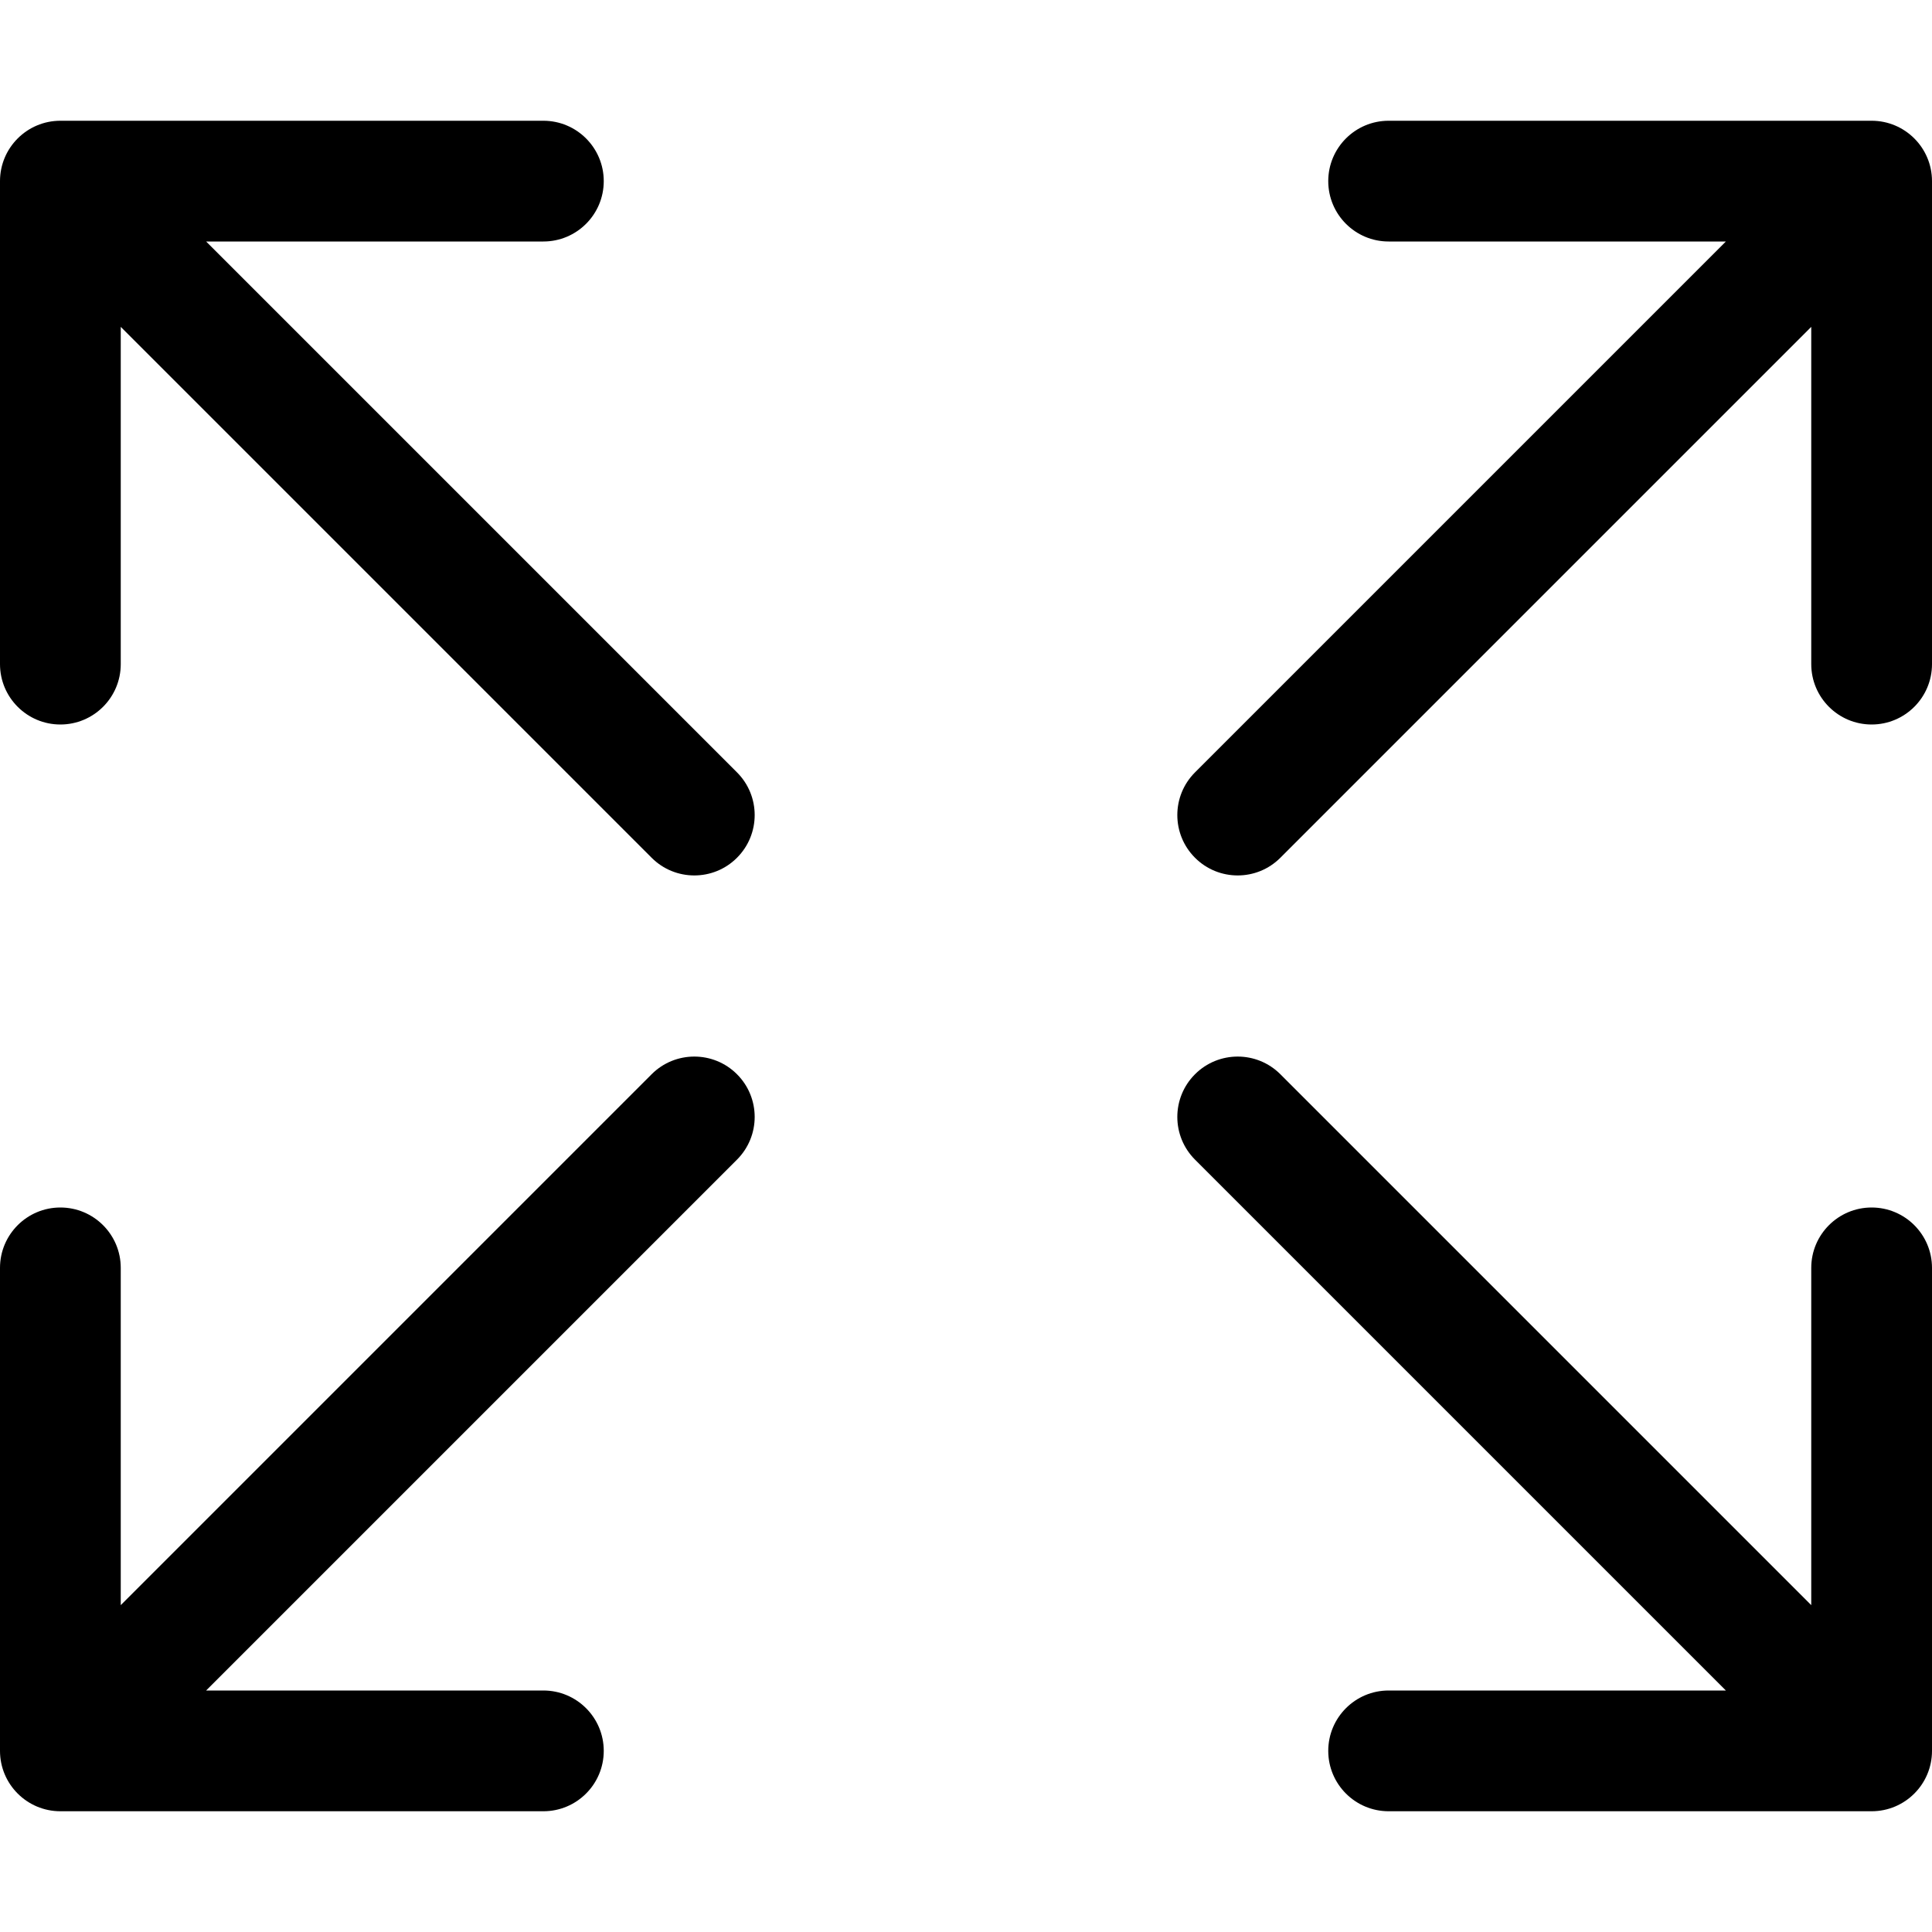
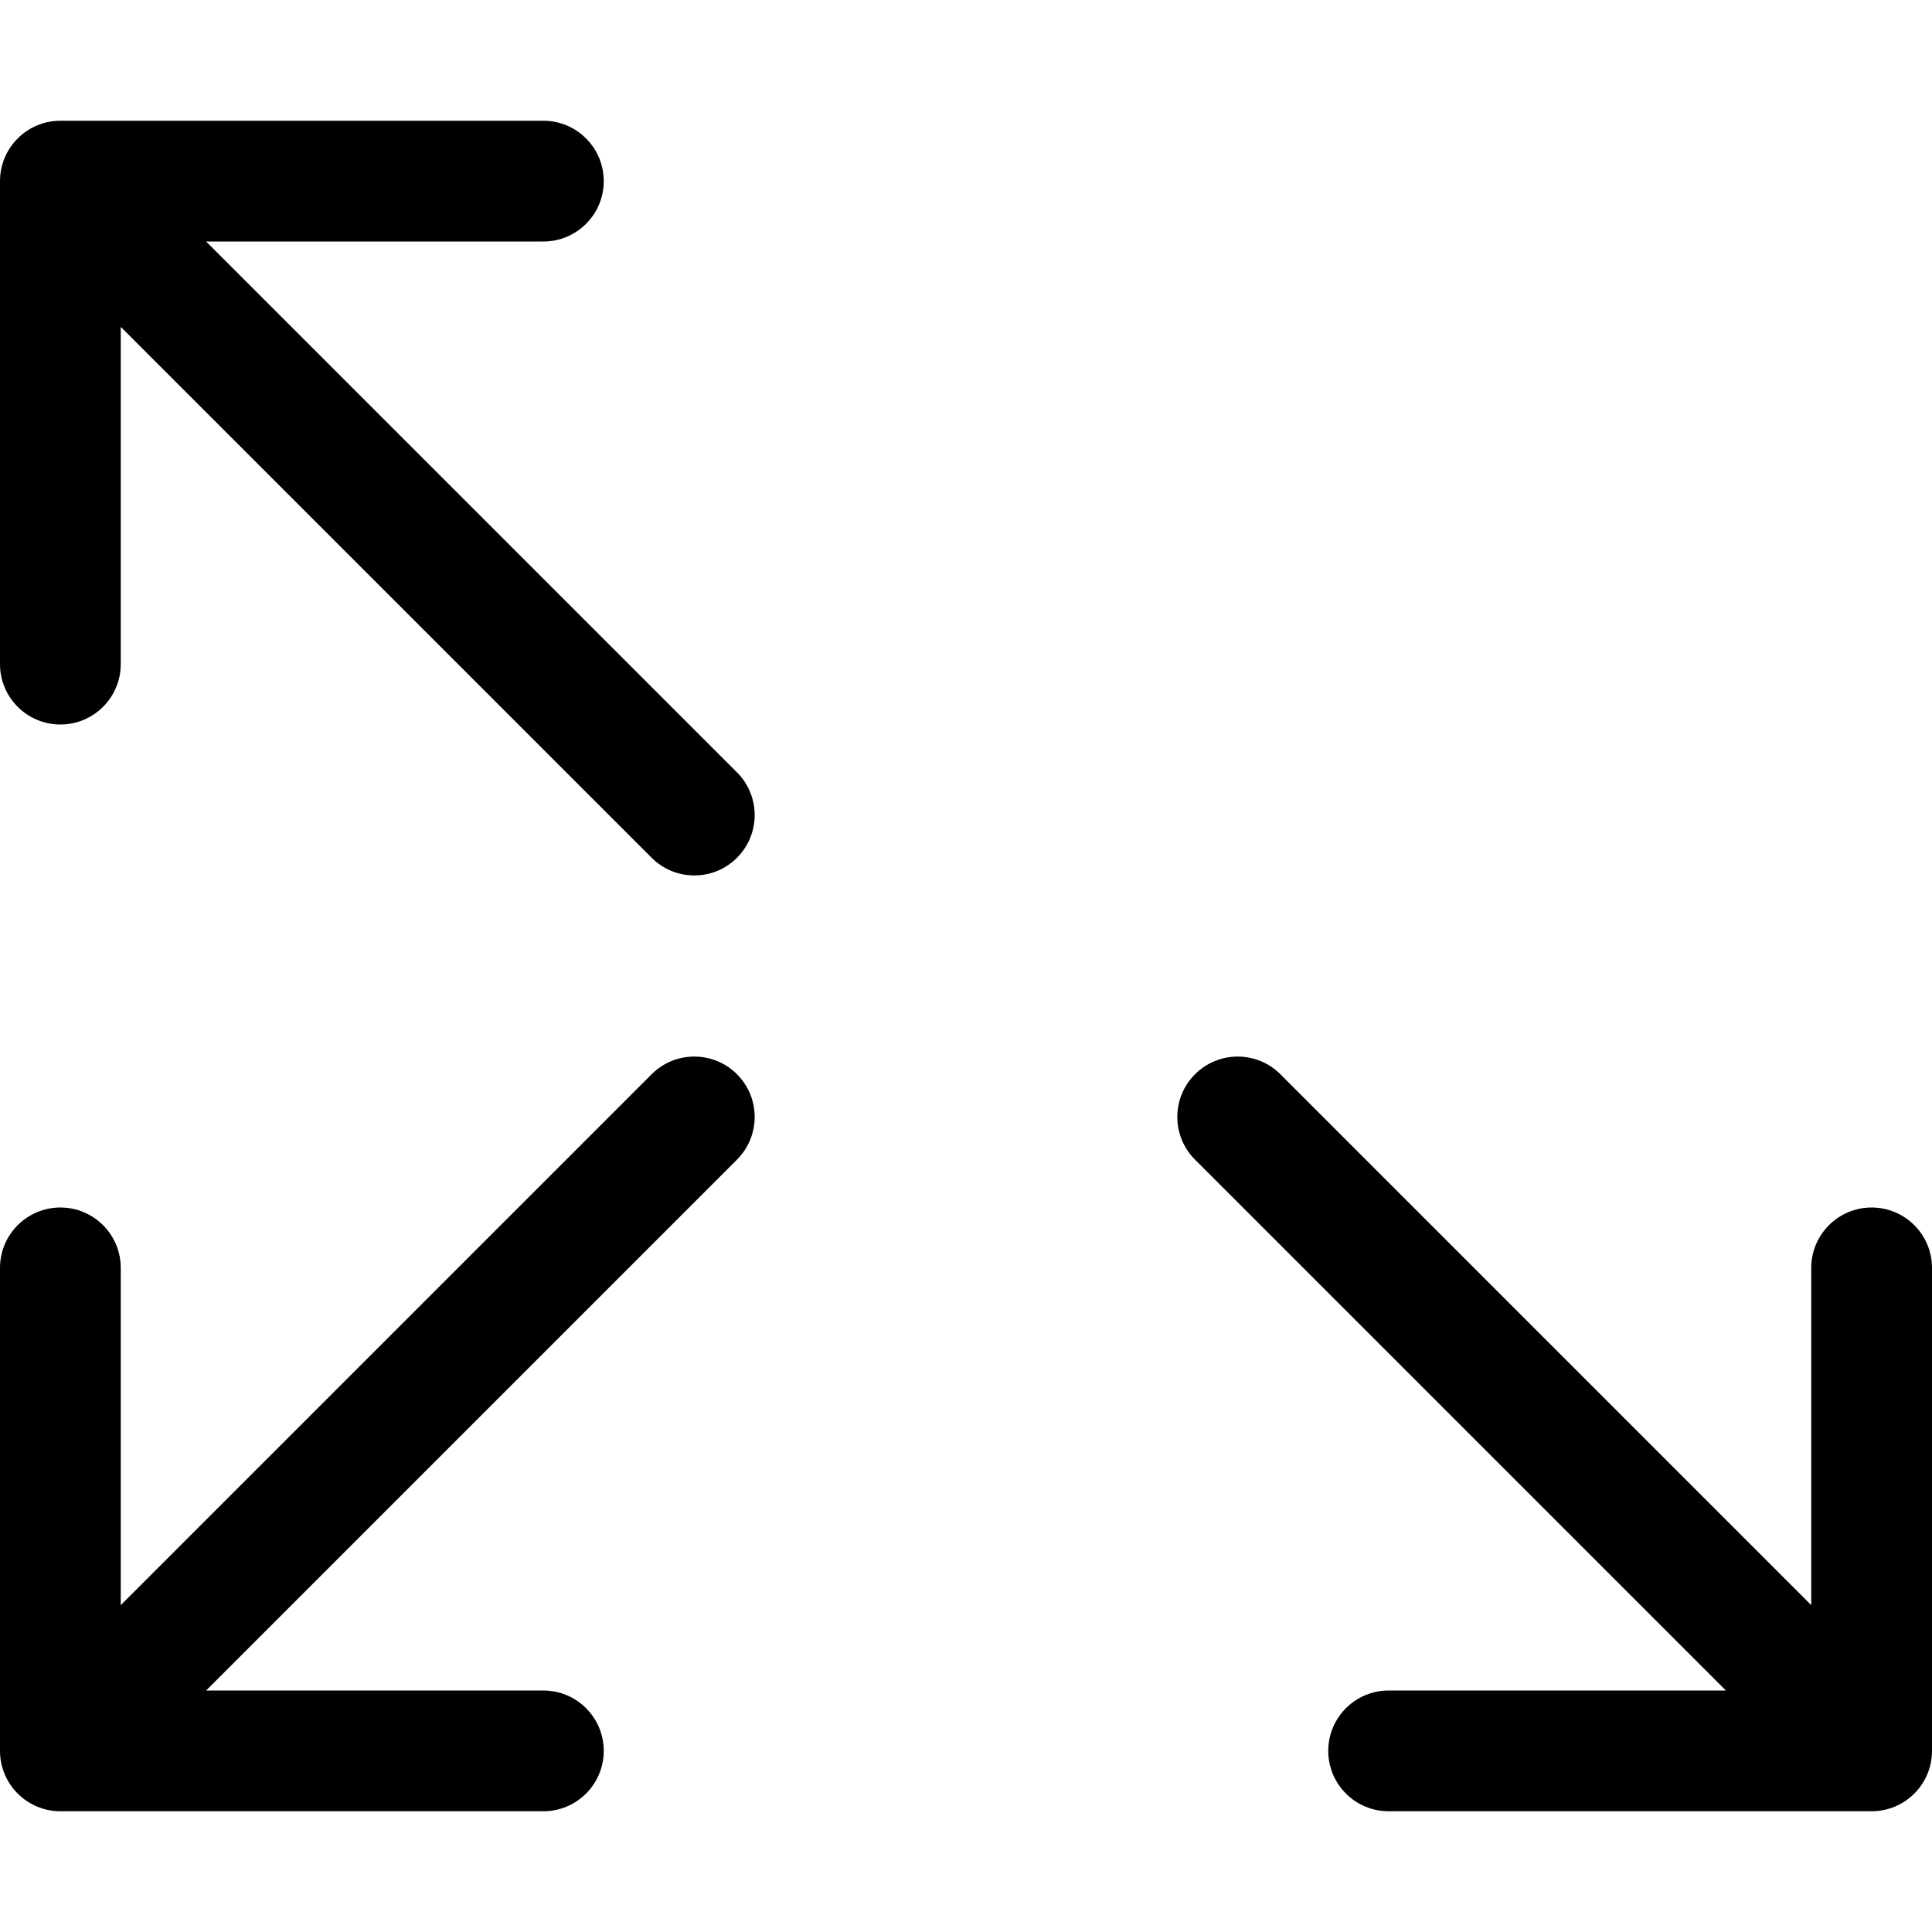
<svg xmlns="http://www.w3.org/2000/svg" fill="#000000" version="1.1" id="Ebene_1" width="800px" height="800px" viewBox="0 0 64 64" enable-background="new 0 0 64 64" xml:space="preserve">
  <g>
    <path d="M2,24c1.104,0,2-0.896,2-2V10.828l17.586,17.586C21.976,28.805,22.488,29,23,29s1.024-0.195,1.414-0.586   c0.781-0.781,0.781-2.047,0-2.828L6.828,8H18c1.104,0,2-0.896,2-2s-0.896-2-2-2H2C0.896,4,0,4.896,0,6v16C0,23.104,0.896,24,2,24z" />
    <path d="M2,60h16c1.104,0,2-0.896,2-2s-0.896-2-2-2H6.828l17.586-17.586c0.781-0.781,0.781-2.047,0-2.828   c-0.78-0.781-2.048-0.781-2.828,0L4,53.172V42c0-1.104-0.896-2-2-2s-2,0.896-2,2v16C0,59.104,0.896,60,2,60z" />
    <path d="M62,40c-1.104,0-2,0.896-2,2v11.172L42.414,35.586c-0.78-0.781-2.048-0.781-2.828,0c-0.781,0.781-0.781,2.047,0,2.828   L57.172,56H46c-1.104,0-2,0.896-2,2s0.896,2,2,2h16c1.104,0,2-0.896,2-2V42C64,40.896,63.104,40,62,40z" />
-     <path d="M62,4H46c-1.104,0-2,0.896-2,2s0.896,2,2,2h11.172L39.586,25.586c-0.781,0.781-0.781,2.047,0,2.828   C39.976,28.805,40.488,29,41,29s1.024-0.195,1.414-0.586L60,10.828V22c0,1.104,0.896,2,2,2s2-0.896,2-2V6C64,4.896,63.104,4,62,4z" />
  </g>
</svg>